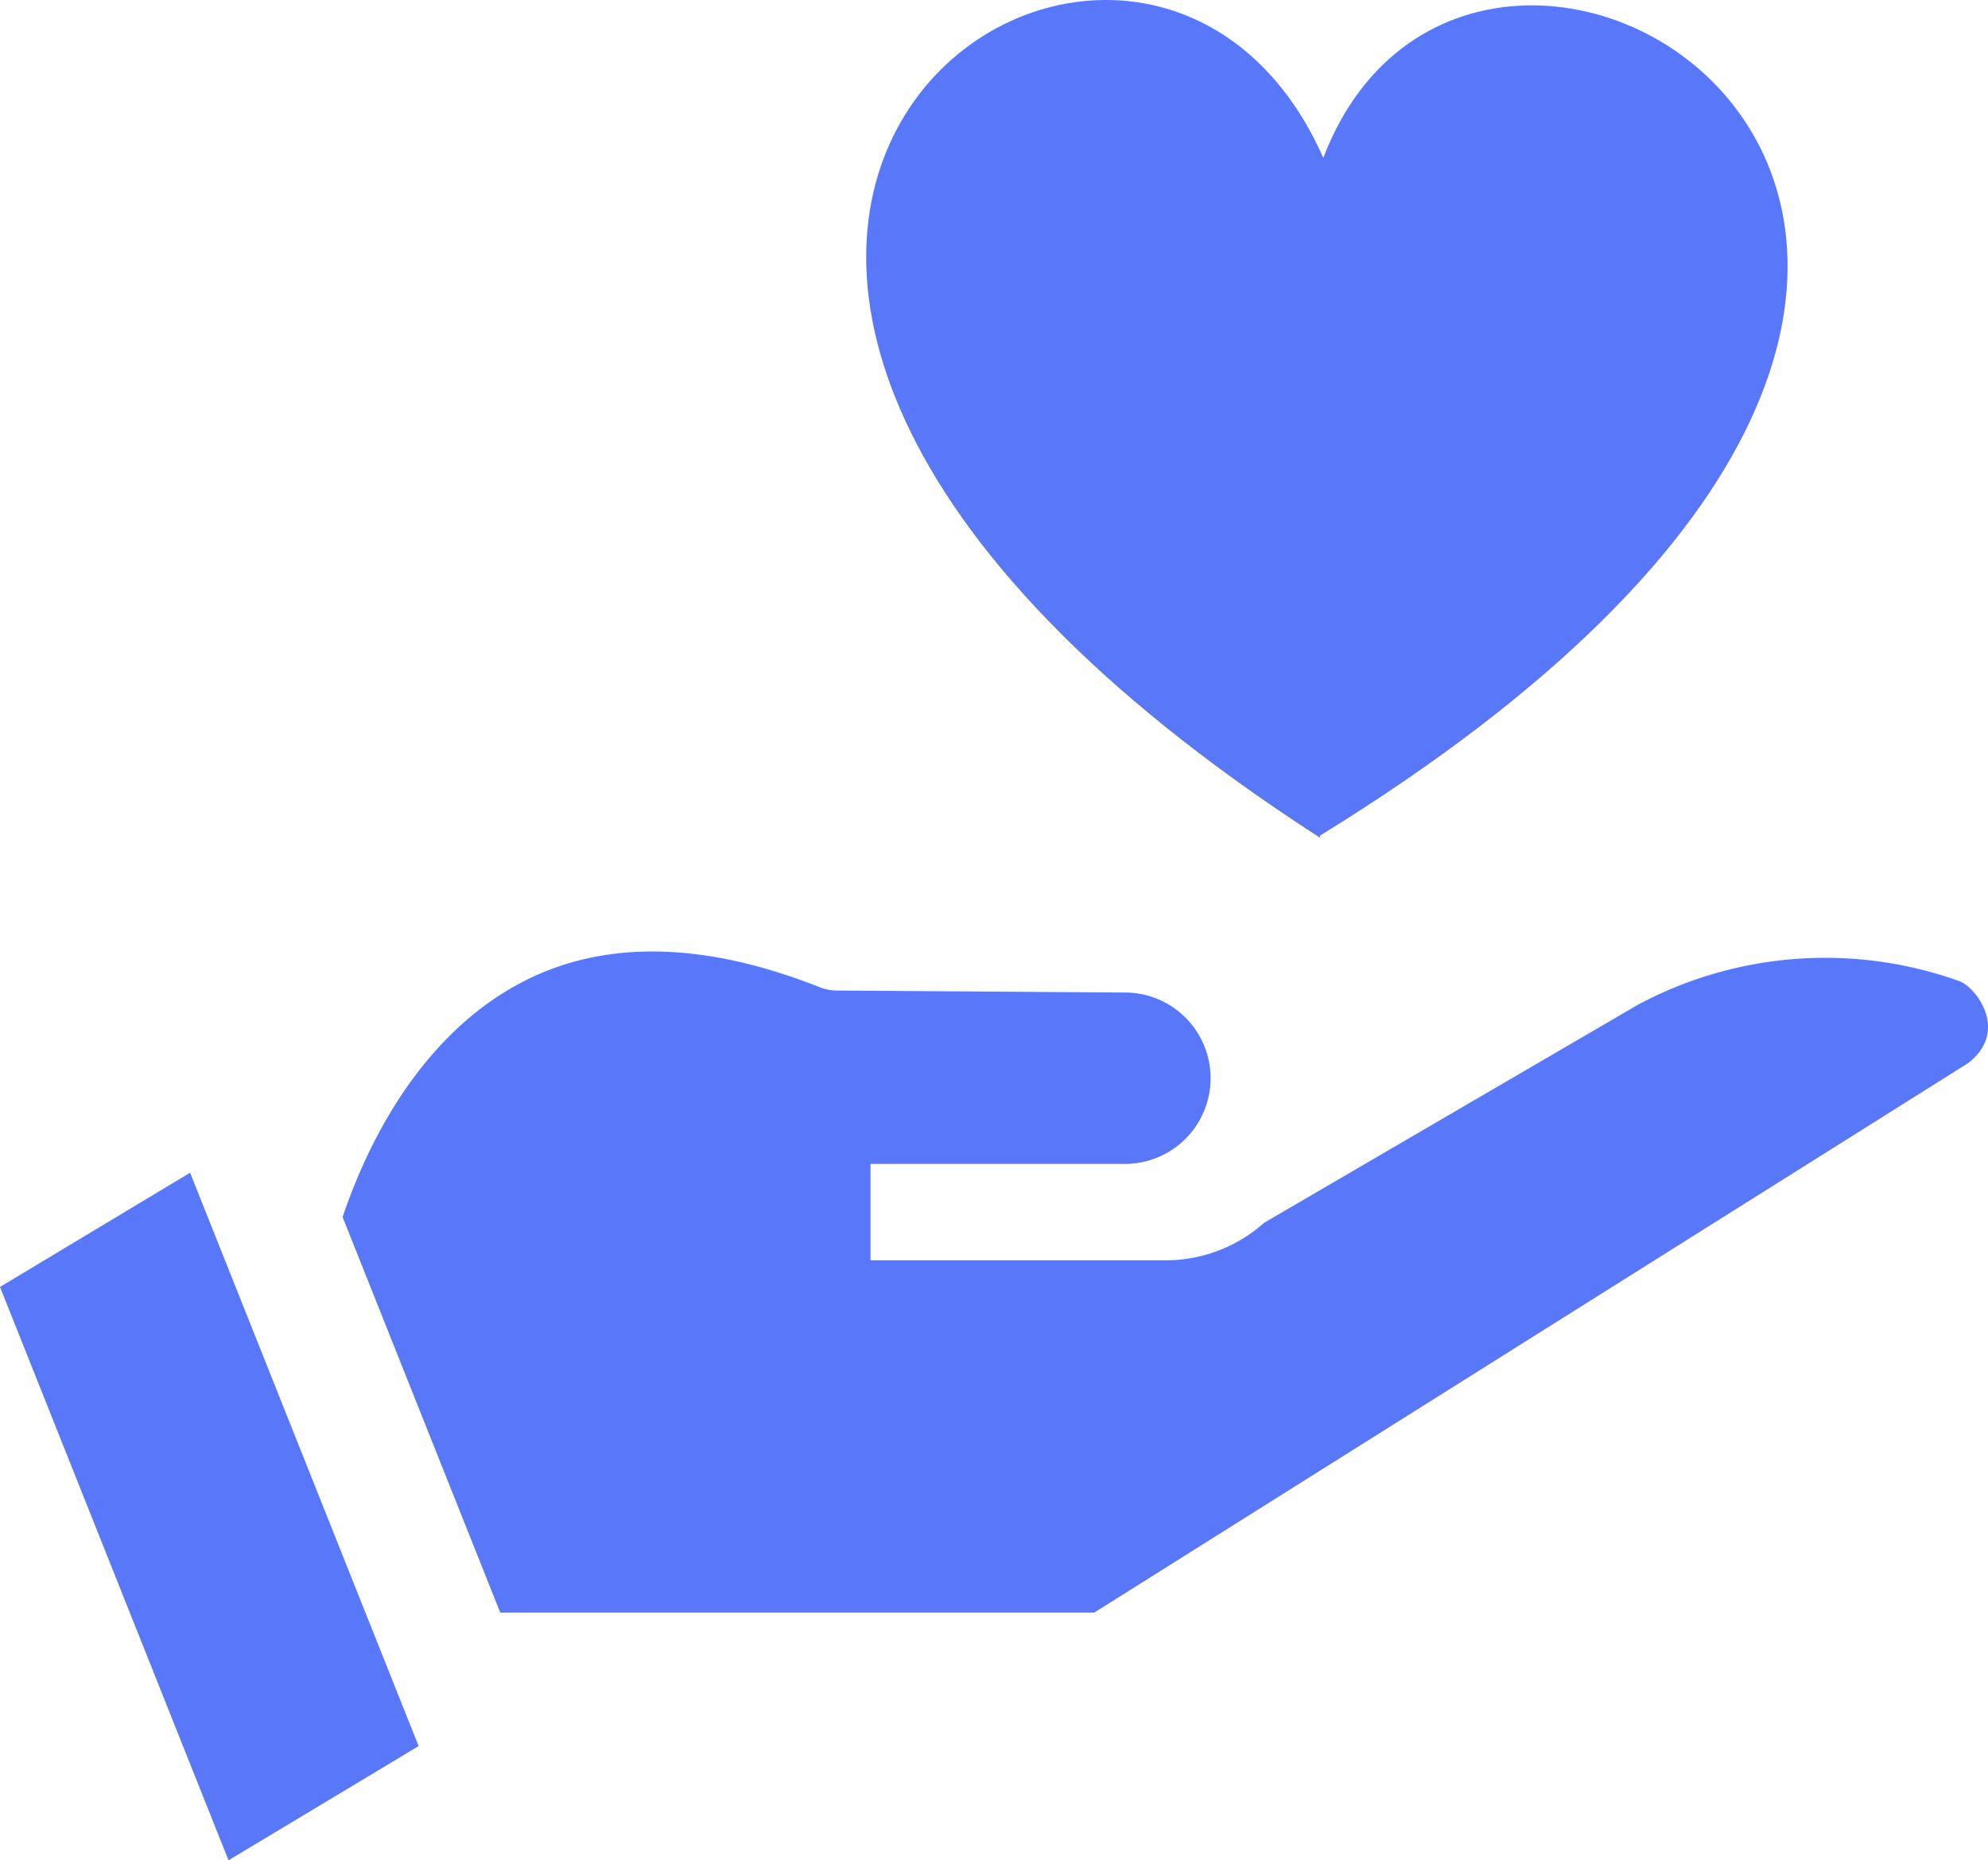
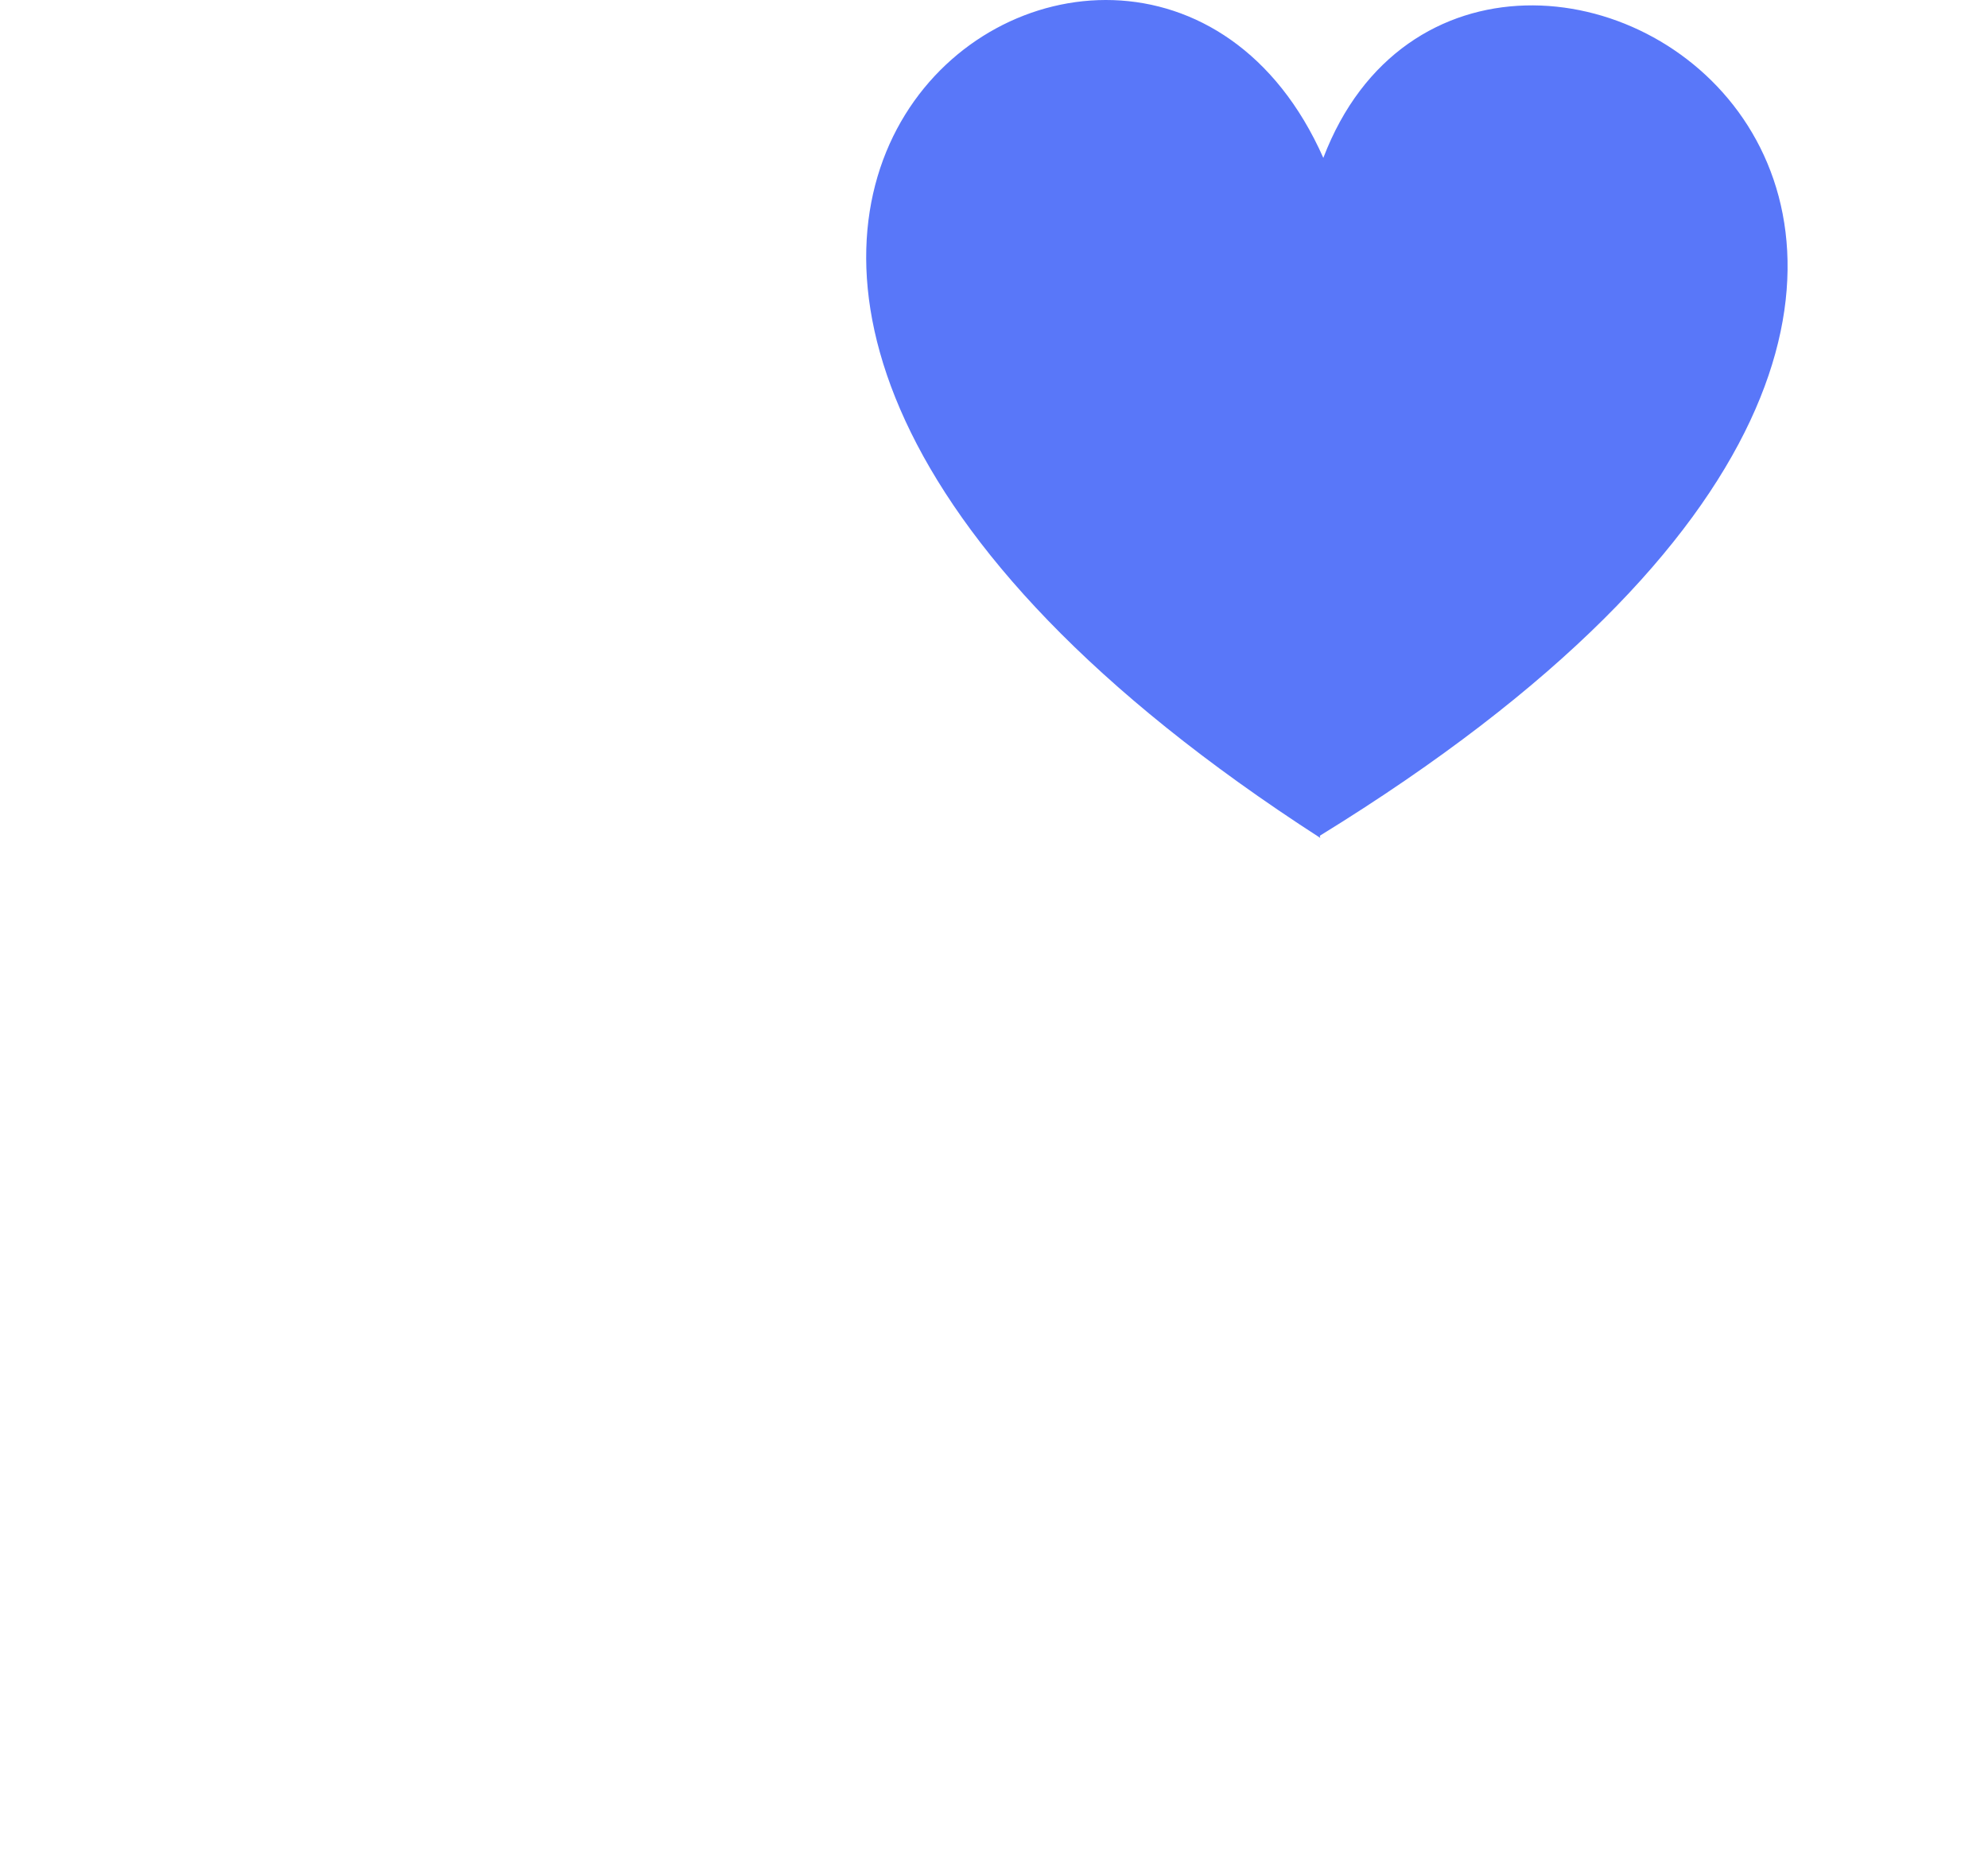
<svg xmlns="http://www.w3.org/2000/svg" width="131.76" height="123.294">
  <g data-name="3-2">
    <g data-name="グループ 1646" fill="#5977f9">
      <g data-name="グループ 1645">
-         <path data-name="パス 2742" d="M0 85.295l15.146 38 12.6-7.569-15.146-38z" />
-         <path data-name="パス 2743" d="M129.86 65.028a26.329 26.329 0 00-21.3 1.563l-24.756 14.44-.129.11-.05.041v.019h-.024a9.788 9.788 0 01-6.238 2.328H57.698v-6.387h16.838a5.68 5.68 0 00.039-11.36l-19.116-.132a3.178 3.178 0 01-1.138-.223c-7.646-3.023-14.255-3.148-19.641-.372-6.017 3.1-9.863 9.368-11.972 15.61l10.448 26.213h39.369l57.918-36.416c2.731-2.107.546-5.028-.583-5.434z" />
-       </g>
+         </g>
      <path data-name="パス 2744" d="M87.705 10.46c-12.56-28.338-61.277 5.682-.2 45.075l-.032-.144c64.033-39.394 10.715-72.376.235-44.931z" />
    </g>
  </g>
</svg>